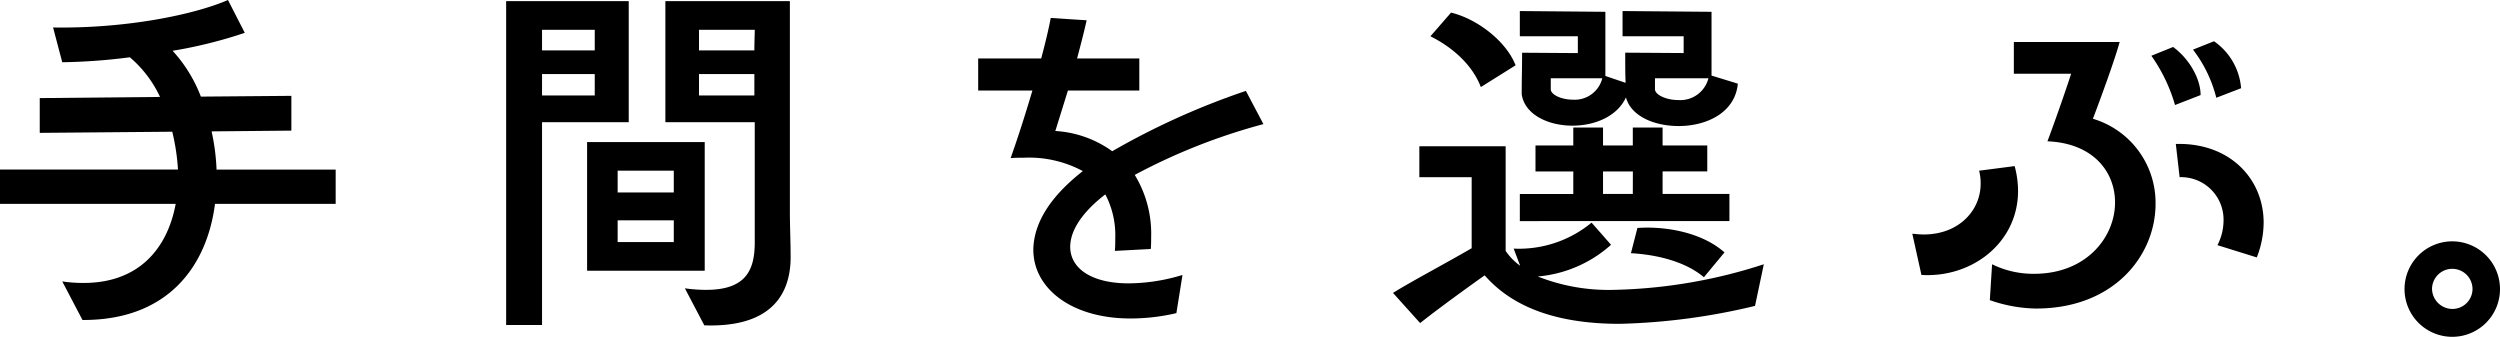
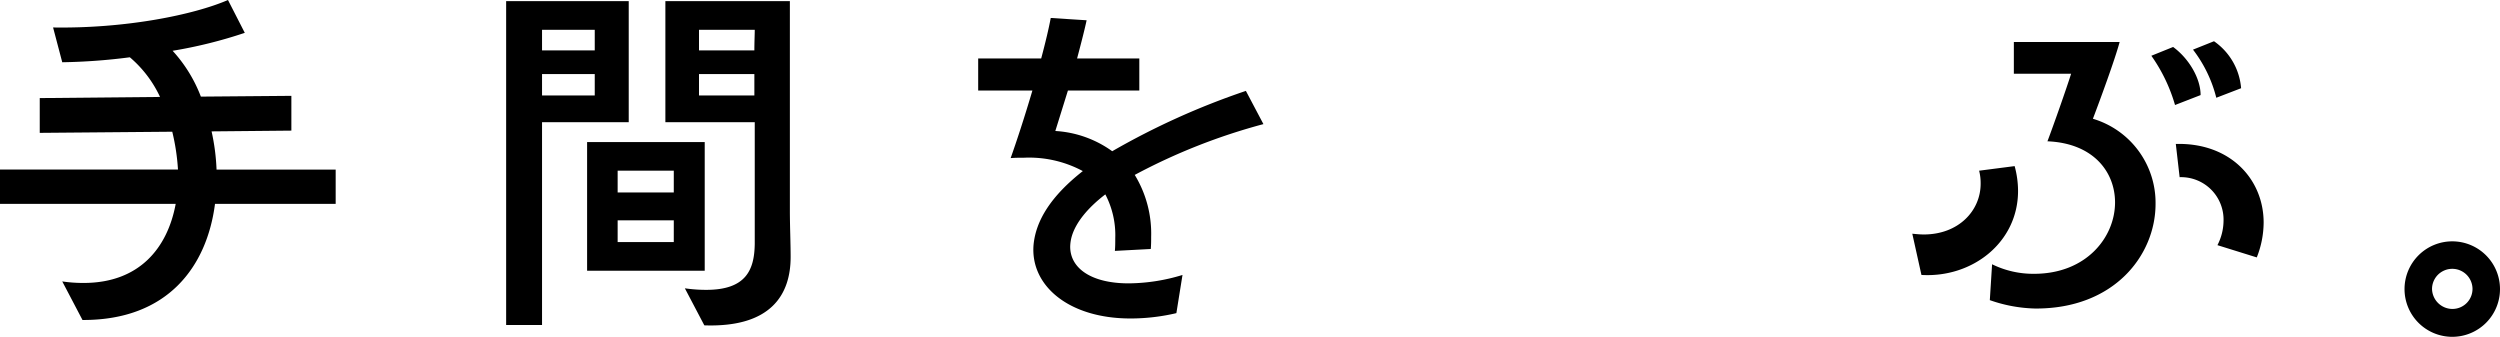
<svg xmlns="http://www.w3.org/2000/svg" width="366.61" height="49.392" viewBox="0 0 366.61 49.392">
  <g id="concept_catch" transform="translate(-36.326)">
    <path id="パス_1698" data-name="パス 1698" d="M67.854,29.9c-1.176,9.128-6.888,17.08-19.432,17.024l-2.968-5.656a20.667,20.667,0,0,0,3.136.224c8.232,0,12.32-5.208,13.5-11.592H36.326v-5.04h26.1a31.715,31.715,0,0,0-.839-5.544l-19.433.168v-5.1l17.64-.168A17.051,17.051,0,0,0,55.366,8.4a86.054,86.054,0,0,1-9.912.729l-1.344-5.1C54.75,4.2,64.718,2.183,69.758,0l2.464,4.815A67.722,67.722,0,0,1,61.638,7.447a21.045,21.045,0,0,1,4.144,6.721l13.272-.113v5.1l-11.7.112a31.3,31.3,0,0,1,.728,5.6H85.55V29.9Z" />
    <path id="パス_1699" data-name="パス 1699" d="M110.549,47.655V.168h17.976V17.92H115.813V47.655ZM123.542,4.368h-7.729V7.391h7.729Zm0,6.495h-7.729V14h7.729Zm-1.121,9.969h17.248V39.7H122.421Zm12.712,4.2H126.9v3.192h8.232Zm0,7.281H126.9V35.5h8.232Zm1.624,9.967a21.7,21.7,0,0,0,3.136.225c5.824,0,7.056-2.912,7.112-6.721V17.92H133.9V.168h18.256V30.911c0,2.24.112,4.649.112,6.777,0,5.431-2.8,10.359-12.656,10.023ZM138.83,4.368V7.392h8.119c0-1.232.056-2.3.056-3.024Zm8.119,6.495H138.83V14h8.119Z" />
    <path id="パス_1700" data-name="パス 1700" d="M208.835,45.919a29.479,29.479,0,0,1-6.72.784c-9.128,0-14.728-4.872-14.224-10.807.336-3.529,2.52-7.113,7.224-10.808a16.664,16.664,0,0,0-8.624-1.96c-.616,0-1.288,0-1.96.056.84-2.352,2.072-6.1,3.192-9.912h-7.952v-4.7h9.24c.616-2.3,1.12-4.423,1.4-5.935l5.264.336c-.392,1.792-.9,3.7-1.4,5.6H203.4v4.7H192.931l-1.848,5.936a15.845,15.845,0,0,1,8.344,2.968,109.222,109.222,0,0,1,19.6-8.848L221.6,18.2a87.98,87.98,0,0,0-18.872,7.449,16.512,16.512,0,0,1,2.408,9.072c0,.559,0,1.176-.056,1.792l-5.265.28c.057-.616.057-1.232.057-1.849a12.881,12.881,0,0,0-1.456-6.439c-2.632,2.016-4.256,4.088-4.872,5.991a5.872,5.872,0,0,0-.28,1.681c0,3.191,3.136,5.376,8.568,5.376a27.476,27.476,0,0,0,7.9-1.233Z" />
-     <path id="パス_1701" data-name="パス 1701" d="M293.691,44.856a93.577,93.577,0,0,1-19.824,2.632c-7.952,0-15.176-1.792-19.824-7.112-2.912,2.072-6.776,4.872-9.464,7L240.6,42.952c2.8-1.736,7.784-4.368,11.536-6.552V25.984h-7.672V21.448h12.656V36.792a8.752,8.752,0,0,0,2.128,2.184l-.952-2.52a16.709,16.709,0,0,0,11.424-3.808l2.856,3.248a18.463,18.463,0,0,1-10.752,4.648,28.256,28.256,0,0,0,11.255,1.96,75.712,75.712,0,0,0,21.9-3.752ZM253.483,12.768c-1.288-3.36-4.256-5.88-7.392-7.448l3.024-3.472c3.92.952,8.12,4.256,9.464,7.728Zm37.687-.5c-.391,4.256-4.591,6.216-8.679,6.216-3.584,0-7-1.456-7.728-4.2-1.288,2.8-4.592,4.144-7.84,4.144-3.584,0-7-1.624-7.448-4.591,0-2.521.056-3.305.056-6.105l8.175.056V5.32H259.2v-3.7l12.544.111v9.408l2.968,1.008c-.056-1.344-.056-2.352-.056-4.424l8.568.056V5.32h-8.96v-3.7l13.048.111v9.352ZM259.2,32.424V28.448h7.84v-3.3h-5.544V21.336h5.544V18.7H271.4v2.631h4.368V18.7h4.368v2.631h6.552v3.808h-6.552v3.3h9.8v3.976Zm4.536-20.944v1.68c.112.784,1.624,1.456,3.248,1.456a4.165,4.165,0,0,0,4.311-3.136Zm12.04,13.664H271.4v3.3h4.368Zm10.416,15.512c-2.632-2.239-6.72-3.3-10.7-3.528l.952-3.7c4.088-.28,9.408.616,12.767,3.584ZM279.019,11.48v1.68c.112.784,1.68,1.512,3.416,1.512a4.258,4.258,0,0,0,4.424-3.192Z" />
    <path id="パス_1702" data-name="パス 1702" d="M316.753,34.272c.559.055,1.12.112,1.68.112,5.1,0,8.343-3.473,8.343-7.448a7.38,7.38,0,0,0-.223-1.905l5.208-.672a13.906,13.906,0,0,1,.5,3.641c0,7.56-6.72,12.768-14.168,12.319Zm11.7,4.48a13.667,13.667,0,0,0,6.16,1.4c7.672,0,11.872-5.376,11.872-10.471,0-4.424-3.137-8.68-9.912-8.96.951-2.521,2.744-7.616,3.472-9.912h-8.4V6.16h15.513c-.728,2.688-2.856,8.455-3.92,11.256A12.852,12.852,0,0,1,352.425,29.9c0,7.5-6.048,15.4-17.64,15.344a21.36,21.36,0,0,1-6.664-1.231ZM355.28,15.4a23.97,23.97,0,0,0-3.472-7.223L355,6.888c2.3,1.679,4.031,4.592,4.031,7.055ZM361.5,35.951a7.891,7.891,0,0,0,.895-3.584,6.224,6.224,0,0,0-6.439-6.384l-.561-4.872c7.9-.223,12.88,5.1,12.88,11.537a14,14,0,0,1-1.007,5.1Zm-.168-21.615a19.236,19.236,0,0,0-3.416-7.057l3.08-1.231a9.286,9.286,0,0,1,3.976,6.888Z" />
    <path id="パス_1703" data-name="パス 1703" d="M388.936,42.336a7,7,0,1,1,7.057,7.056,7,7,0,0,1-7.057-7.056m9.969,0a2.969,2.969,0,0,0-5.937,0,3,3,0,0,0,3.025,2.968,2.941,2.941,0,0,0,2.912-2.968" />
  </g>
</svg>